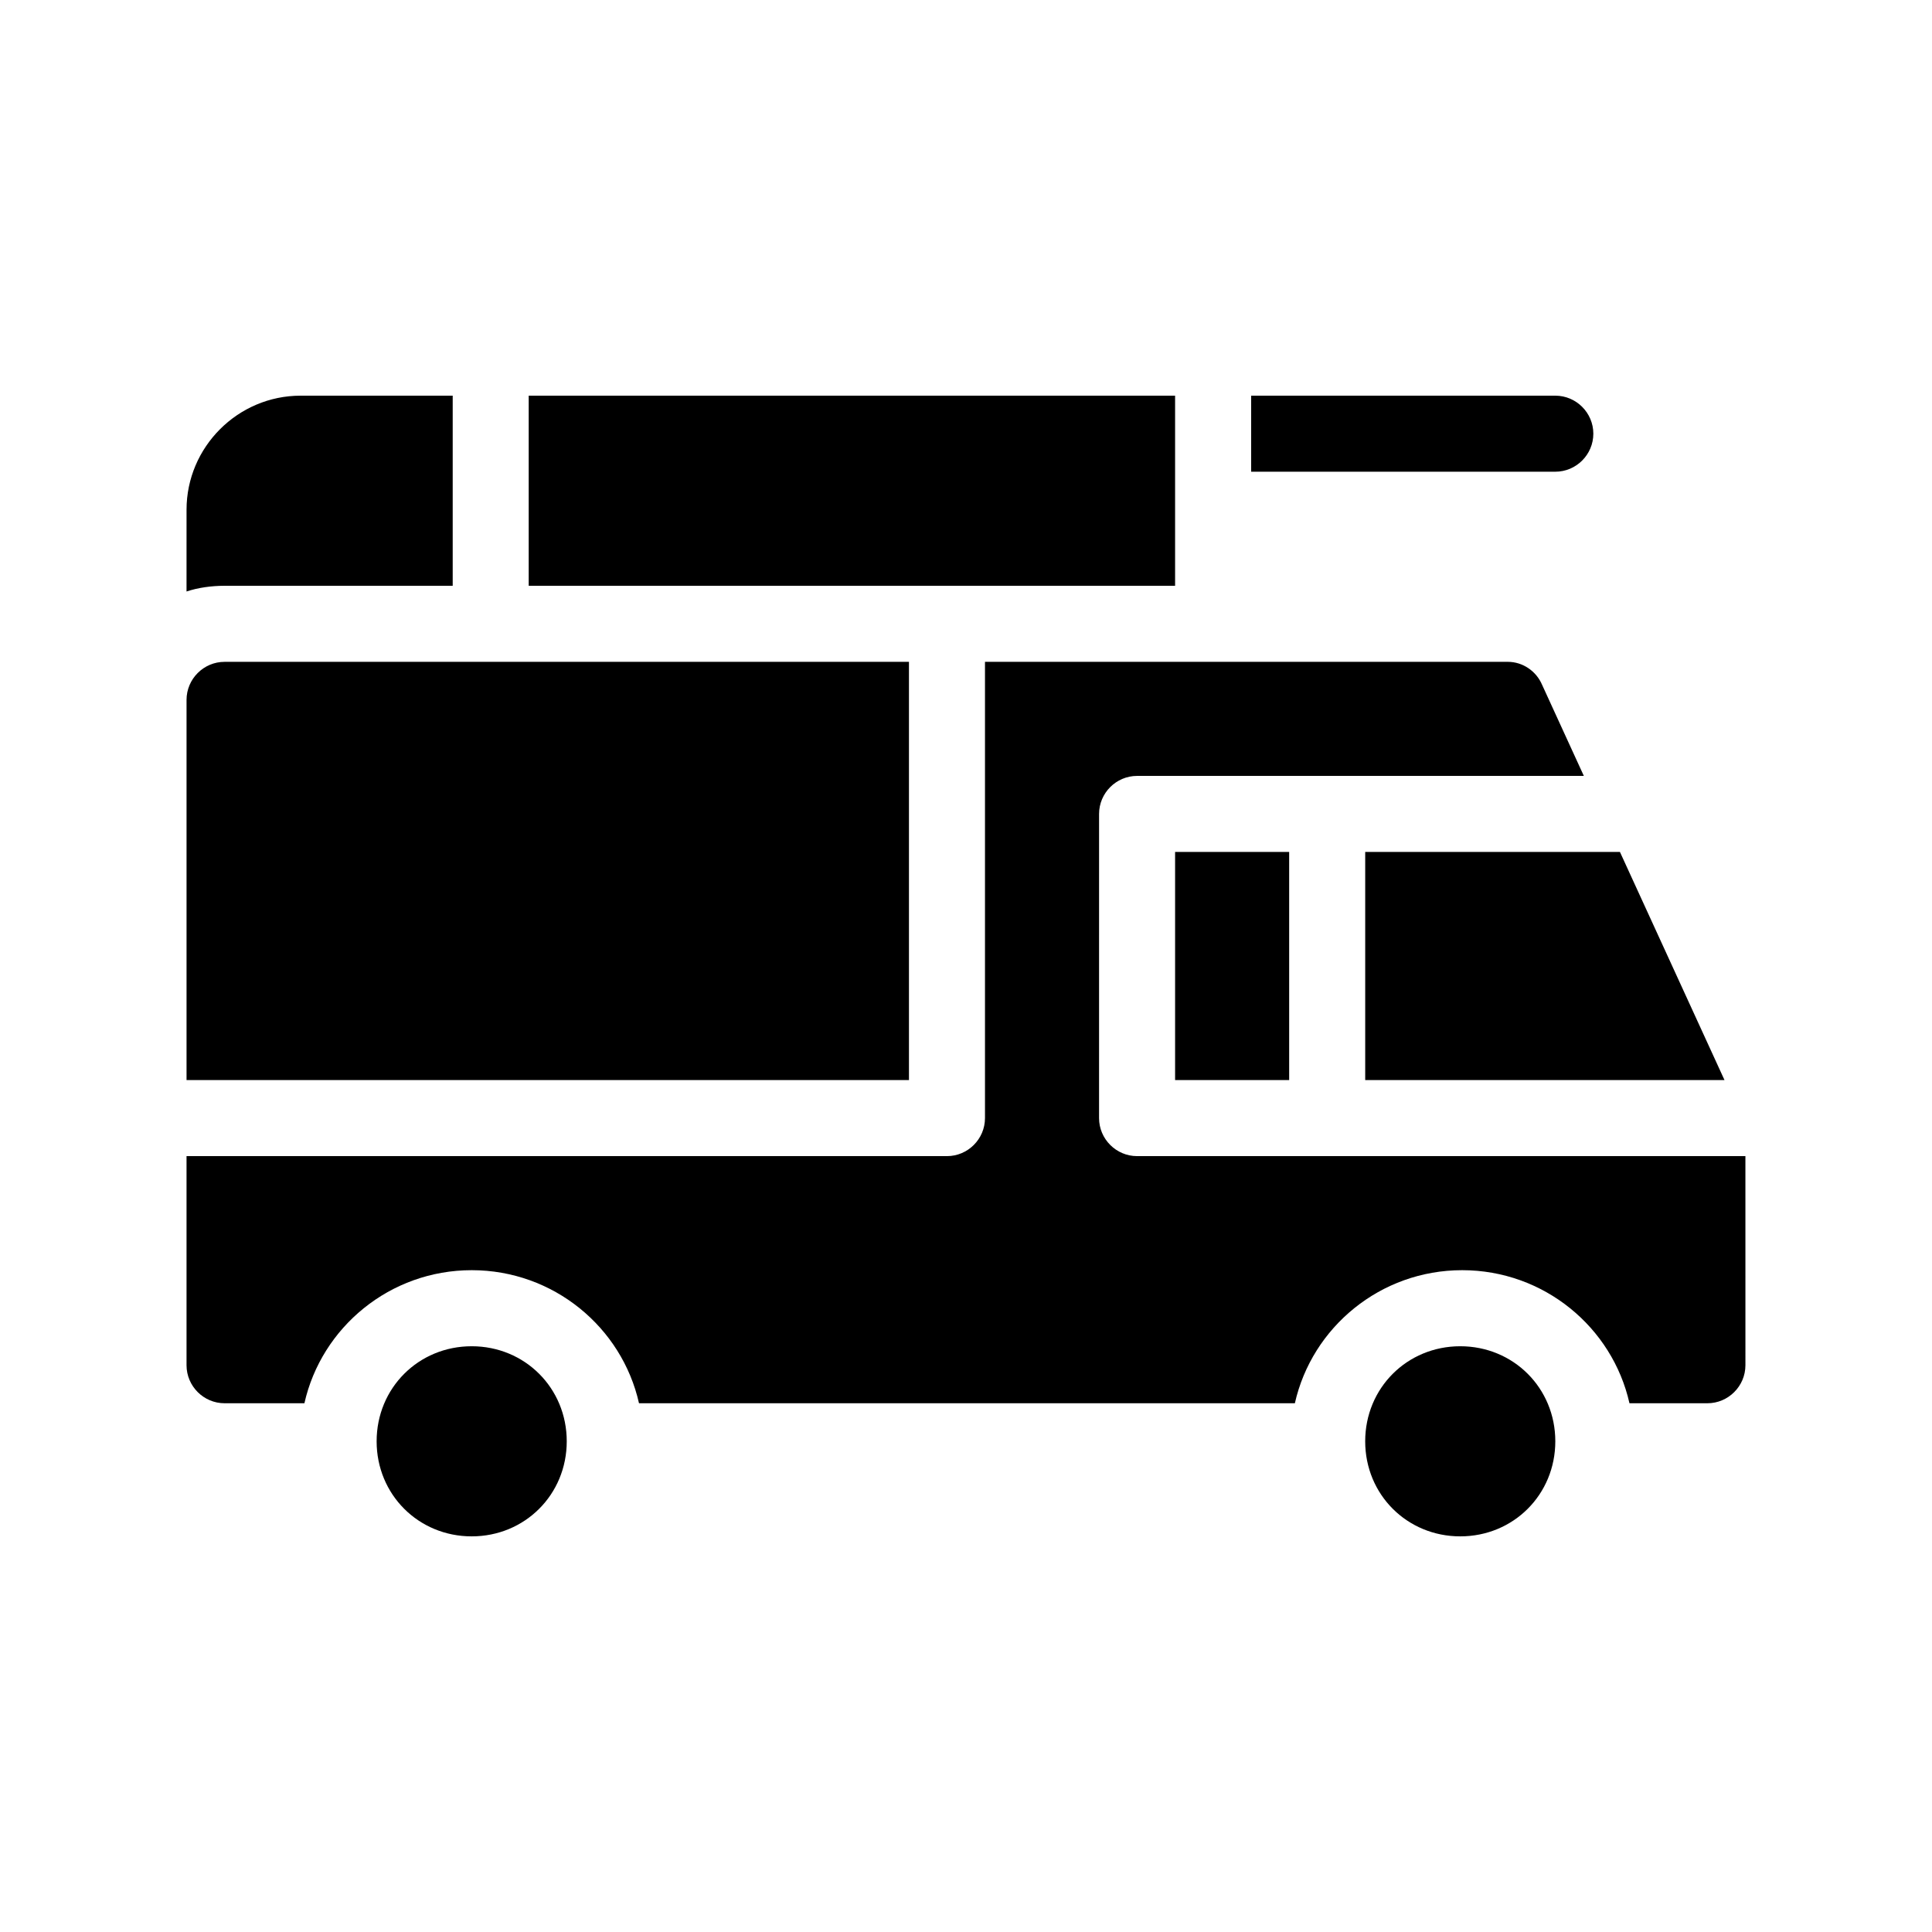
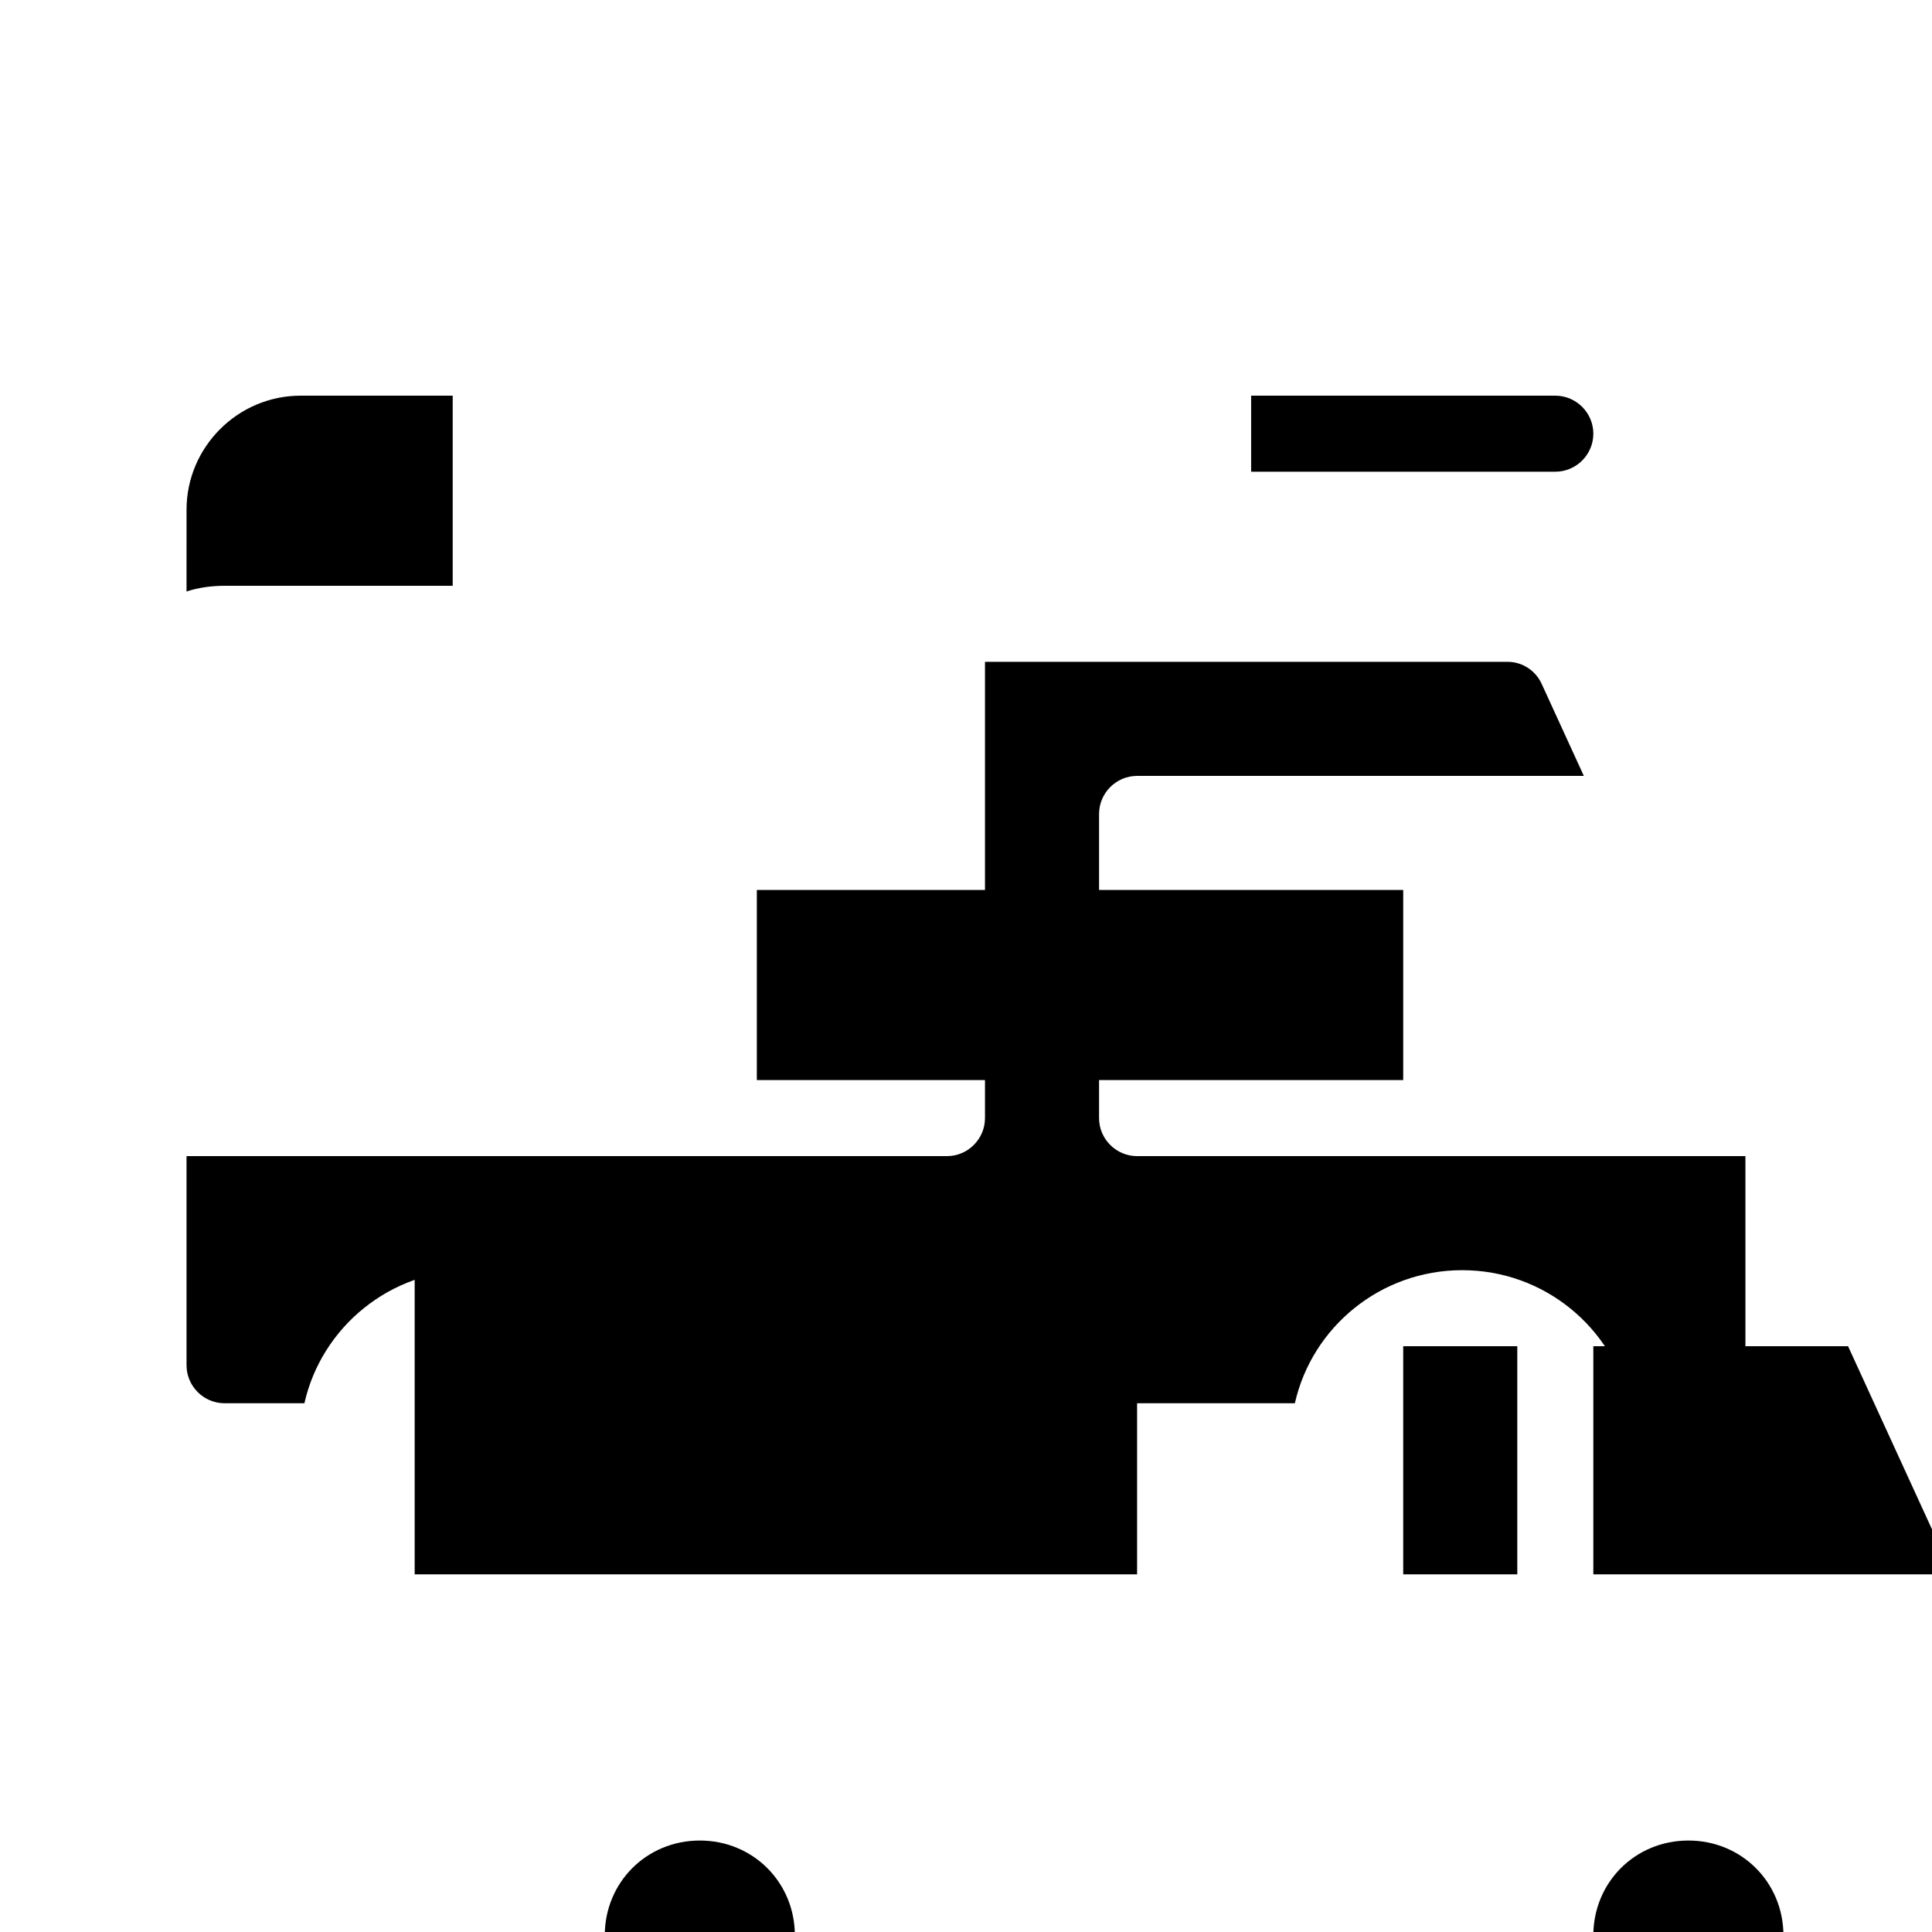
<svg xmlns="http://www.w3.org/2000/svg" fill="#000000" width="800px" height="800px" version="1.1" viewBox="144 144 512 512">
-   <path d="m203.51 299.24c-3.527 0-7.055 0.504-10.078 1.512l0.004-21.664c0-16.625 13.602-30.23 30.23-30.23h40.305v50.383zm362.74-40.305c0-5.543-4.535-10.078-10.078-10.078h-80.605v20.152h80.609c5.543 0 10.074-4.535 10.074-10.074zm-120.91 191.45c-5.543 0-10.078-4.535-10.078-10.078l0.004-80.605c0-5.543 4.535-10.078 10.078-10.078h118.39l-11.082-24.184c-1.512-3.527-5.039-6.047-9.07-6.047l-138.55 0.004v120.91c0 5.543-4.535 10.078-10.078 10.078l-201.52-0.004v55.418c0 5.543 4.535 10.078 10.078 10.078h21.16c4.535-20.152 22.672-35.266 44.336-35.266 21.664 0 39.801 15.113 44.336 35.266h173.81c4.535-20.152 22.672-35.266 44.336-35.266 21.664 0 39.801 15.113 44.336 35.266h20.652c5.543 0 10.078-4.535 10.078-10.078l-0.004-55.418zm-60.457-130.99h-181.37c-5.543 0-10.078 4.535-10.078 10.078v100.76h191.45zm120.91 110.84h95.219l-27.711-60.457h-67.508zm-20.152 0v-60.457h-30.23v60.457zm-216.64 70.535c-14.105 0-25.191 11.082-25.191 25.191 0 14.105 11.082 25.191 25.191 25.191 14.105 0 25.191-11.082 25.191-25.191s-11.086-25.191-25.191-25.191zm261.98 0c-14.105 0-25.191 11.082-25.191 25.191 0 14.105 11.082 25.191 25.191 25.191 14.105 0 25.191-11.082 25.191-25.191s-11.086-25.191-25.191-25.191zm-75.57-251.91h-171.3v50.383h171.3z" />
+   <path d="m203.51 299.24c-3.527 0-7.055 0.504-10.078 1.512l0.004-21.664c0-16.625 13.602-30.23 30.23-30.23h40.305v50.383zm362.74-40.305c0-5.543-4.535-10.078-10.078-10.078h-80.605v20.152h80.609c5.543 0 10.074-4.535 10.074-10.074zm-120.91 191.45c-5.543 0-10.078-4.535-10.078-10.078l0.004-80.605c0-5.543 4.535-10.078 10.078-10.078h118.39l-11.082-24.184c-1.512-3.527-5.039-6.047-9.07-6.047l-138.55 0.004v120.91c0 5.543-4.535 10.078-10.078 10.078l-201.52-0.004v55.418c0 5.543 4.535 10.078 10.078 10.078h21.16c4.535-20.152 22.672-35.266 44.336-35.266 21.664 0 39.801 15.113 44.336 35.266h173.81c4.535-20.152 22.672-35.266 44.336-35.266 21.664 0 39.801 15.113 44.336 35.266h20.652c5.543 0 10.078-4.535 10.078-10.078l-0.004-55.418zh-181.37c-5.543 0-10.078 4.535-10.078 10.078v100.76h191.45zm120.91 110.84h95.219l-27.711-60.457h-67.508zm-20.152 0v-60.457h-30.23v60.457zm-216.64 70.535c-14.105 0-25.191 11.082-25.191 25.191 0 14.105 11.082 25.191 25.191 25.191 14.105 0 25.191-11.082 25.191-25.191s-11.086-25.191-25.191-25.191zm261.98 0c-14.105 0-25.191 11.082-25.191 25.191 0 14.105 11.082 25.191 25.191 25.191 14.105 0 25.191-11.082 25.191-25.191s-11.086-25.191-25.191-25.191zm-75.57-251.91h-171.3v50.383h171.3z" />
</svg>